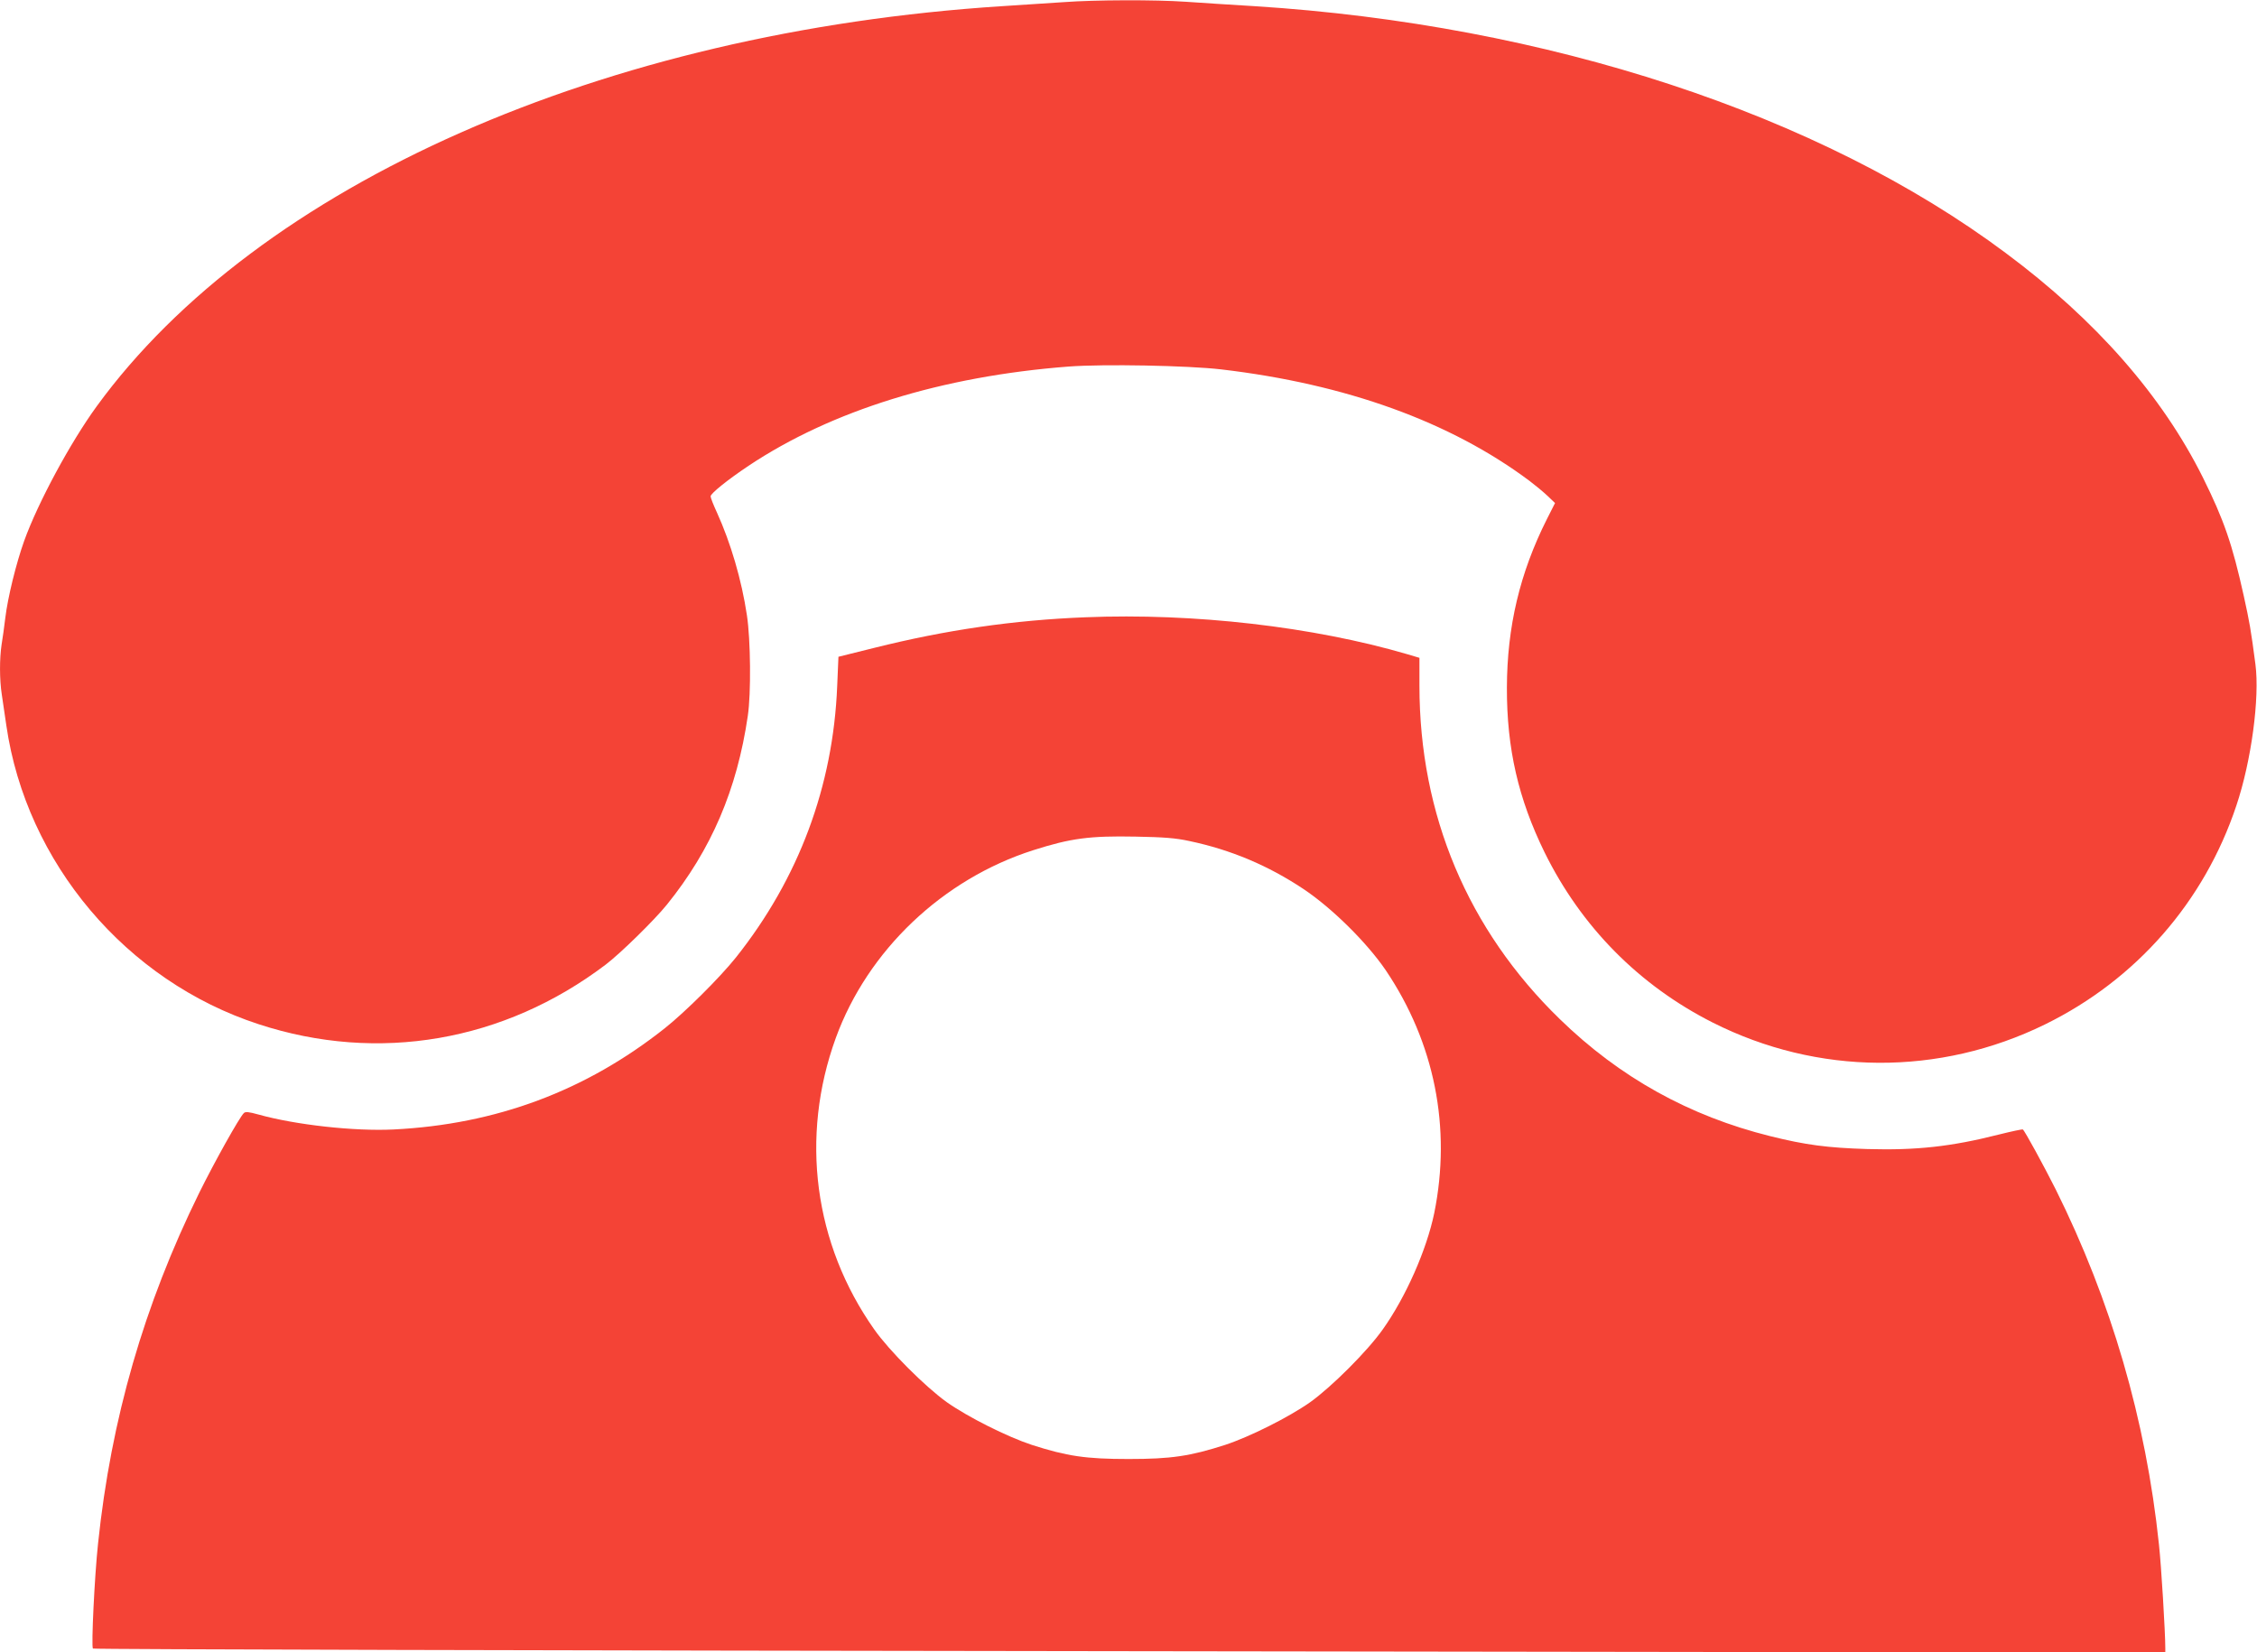
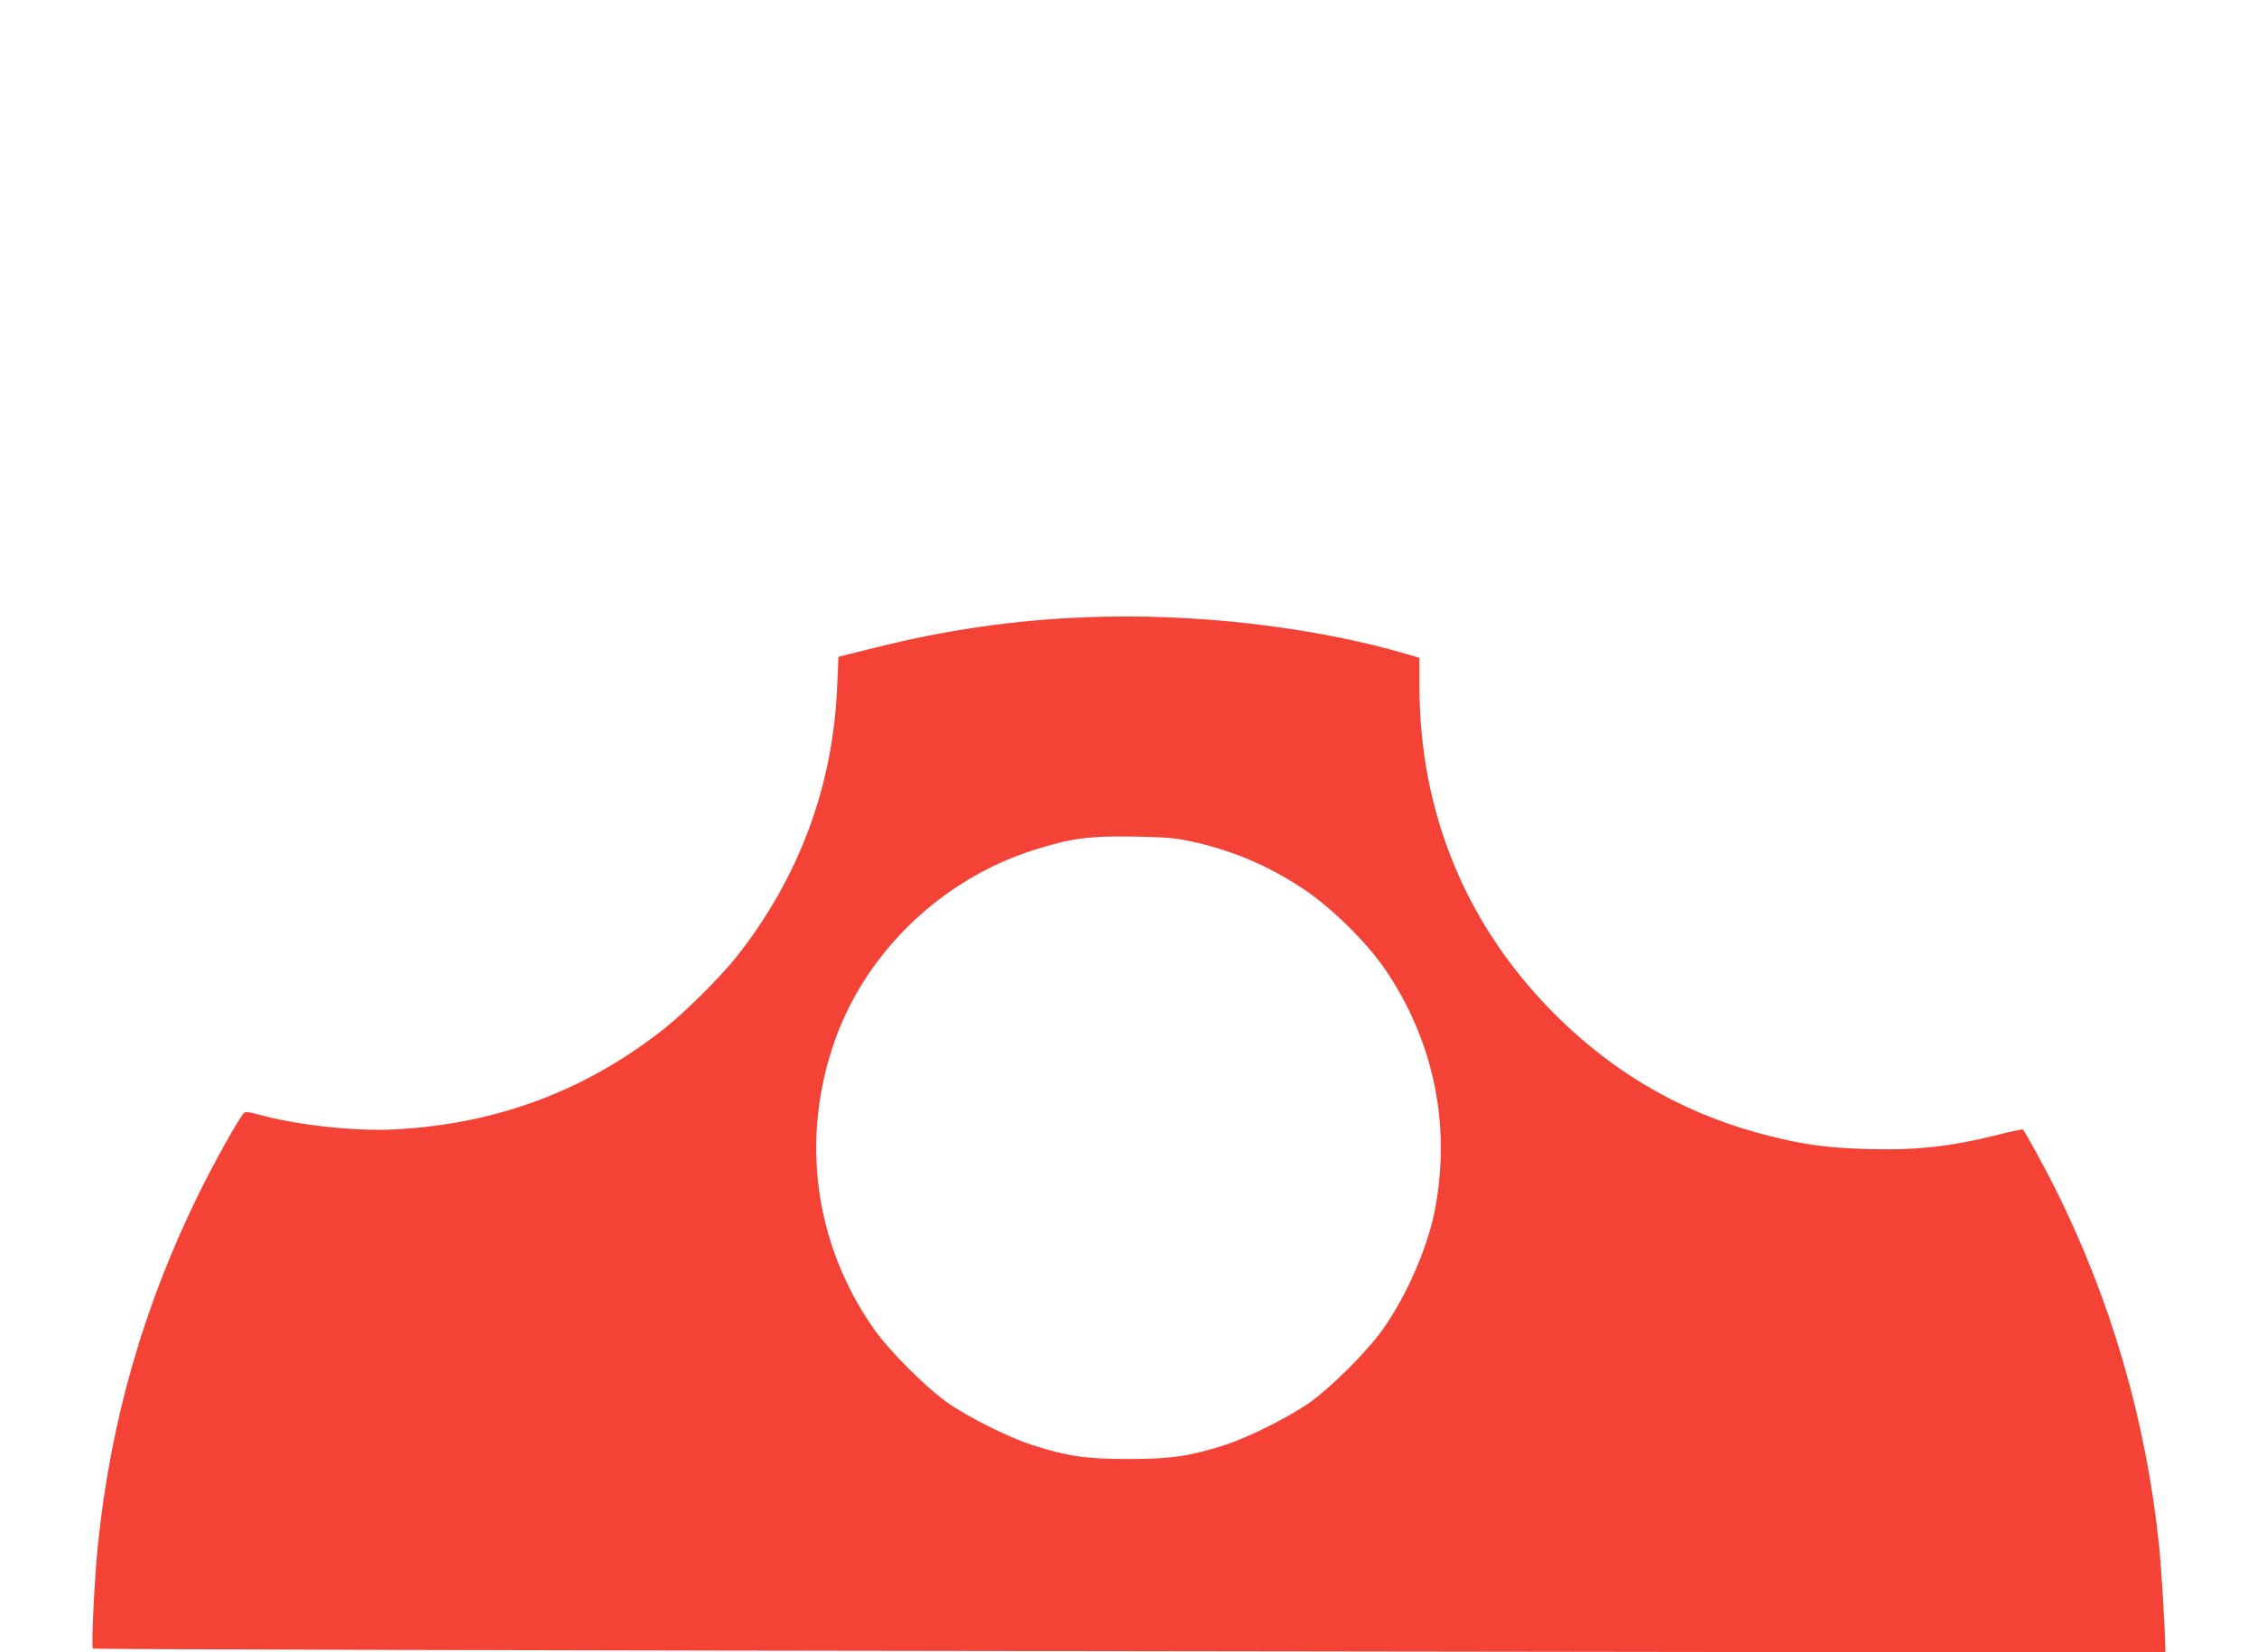
<svg xmlns="http://www.w3.org/2000/svg" version="1.0" width="1280pt" height="937pt" viewBox="0 0 1280 937" preserveAspectRatio="xMidYMid meet">
  <g transform="translate(0,937) scale(0.1,-0.1)" fill="#f44336" stroke="none">
-     <path d="M6035 9358 c-66 -4 -224 -15 -352 -23 -2259 -145 -4220 -1012 -5135 -2270 -149 -205 -333 -546 -411 -763 -45 -126 -93 -320 -107 -437 -6 -49 -15 -117 -21 -151 -12 -79 -12 -198 1 -282 5 -37 17 -116 26 -177 113 -778 679 -1449 1431 -1694 678 -222 1391 -99 1968 338 83 63 275 251 347 340 252 312 398 653 459 1071 19 127 16 432 -5 570 -30 201 -92 411 -170 583 -20 43 -36 84 -36 92 0 16 94 92 215 173 471 314 1098 508 1815 563 199 15 676 6 865 -16 708 -83 1301 -297 1750 -633 33 -25 79 -63 102 -85 l42 -40 -46 -91 c-154 -306 -226 -611 -227 -956 -1 -346 65 -631 214 -935 208 -422 536 -754 954 -965 595 -300 1284 -304 1884 -10 516 253 903 695 1085 1241 85 253 133 611 108 802 -26 198 -33 237 -66 387 -65 294 -113 432 -231 670 -232 466 -607 894 -1119 1275 -1055 788 -2600 1295 -4260 1400 -132 8 -307 19 -390 25 -173 12 -516 11 -690 -2z" />
    <path d="M6155 5869 c-407 -16 -791 -72 -1195 -173 l-205 -51 -7 -165 c-23 -570 -218 -1092 -574 -1540 -91 -114 -287 -309 -404 -402 -448 -355 -956 -545 -1538 -574 -222 -11 -556 26 -767 85 -54 15 -73 17 -82 8 -26 -25 -168 -280 -253 -452 -313 -636 -500 -1282 -574 -1990 -20 -186 -39 -586 -29 -595 4 -5 2651 -11 5881 -15 l5872 -8 0 24 c0 91 -23 470 -36 589 -74 707 -272 1384 -586 2015 -68 135 -176 333 -186 339 -4 2 -65 -11 -137 -29 -268 -68 -467 -90 -745 -82 -226 7 -349 23 -550 73 -459 114 -854 333 -1194 664 -522 507 -796 1159 -796 1891 l0 158 -67 20 c-536 157 -1212 235 -1828 210z m590 -1269 c237 -50 447 -139 647 -272 162 -108 360 -304 467 -461 277 -411 373 -893 275 -1377 -43 -208 -161 -476 -292 -660 -86 -122 -290 -326 -412 -413 -119 -84 -342 -196 -482 -242 -199 -64 -306 -80 -548 -80 -242 0 -349 16 -548 80 -140 46 -363 158 -482 242 -123 88 -327 292 -412 413 -342 485 -422 1091 -218 1653 181 497 606 901 1120 1065 213 68 320 82 580 77 161 -3 227 -8 305 -25z" />
  </g>
</svg>